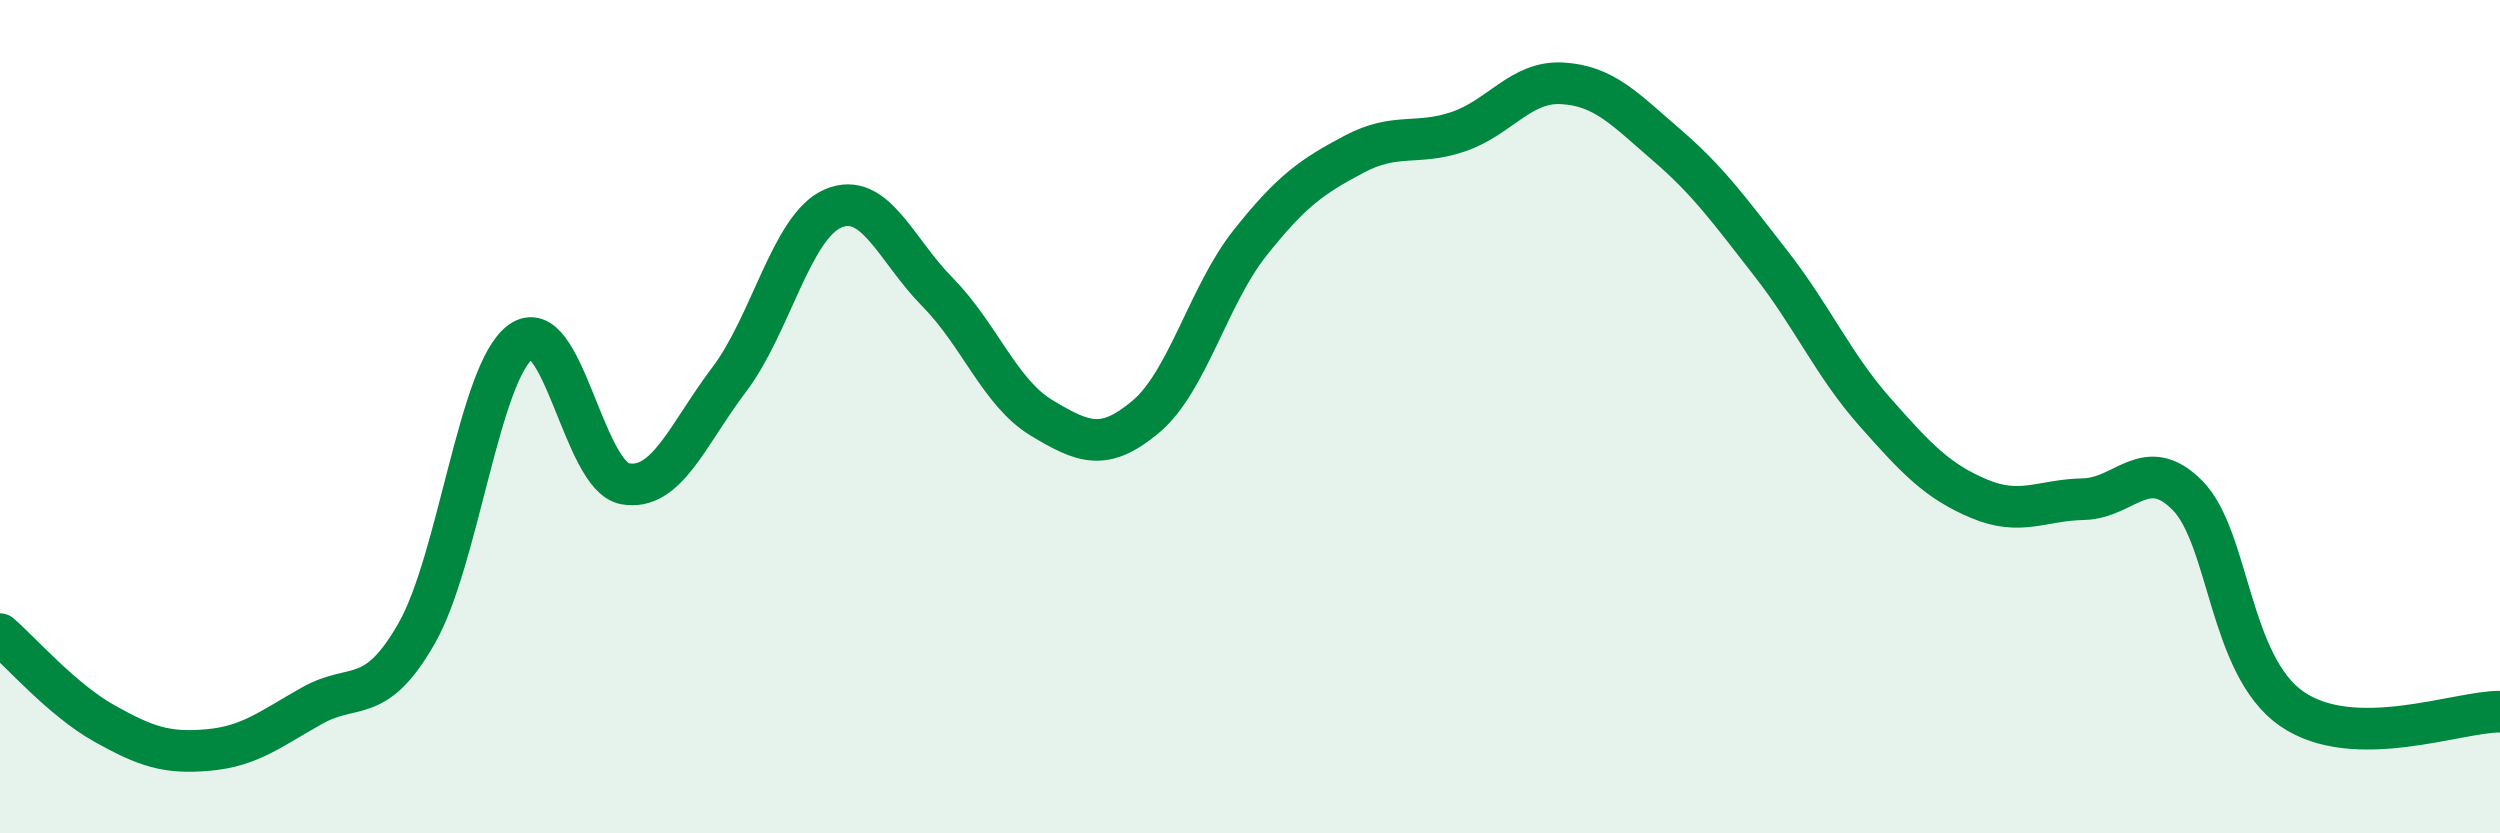
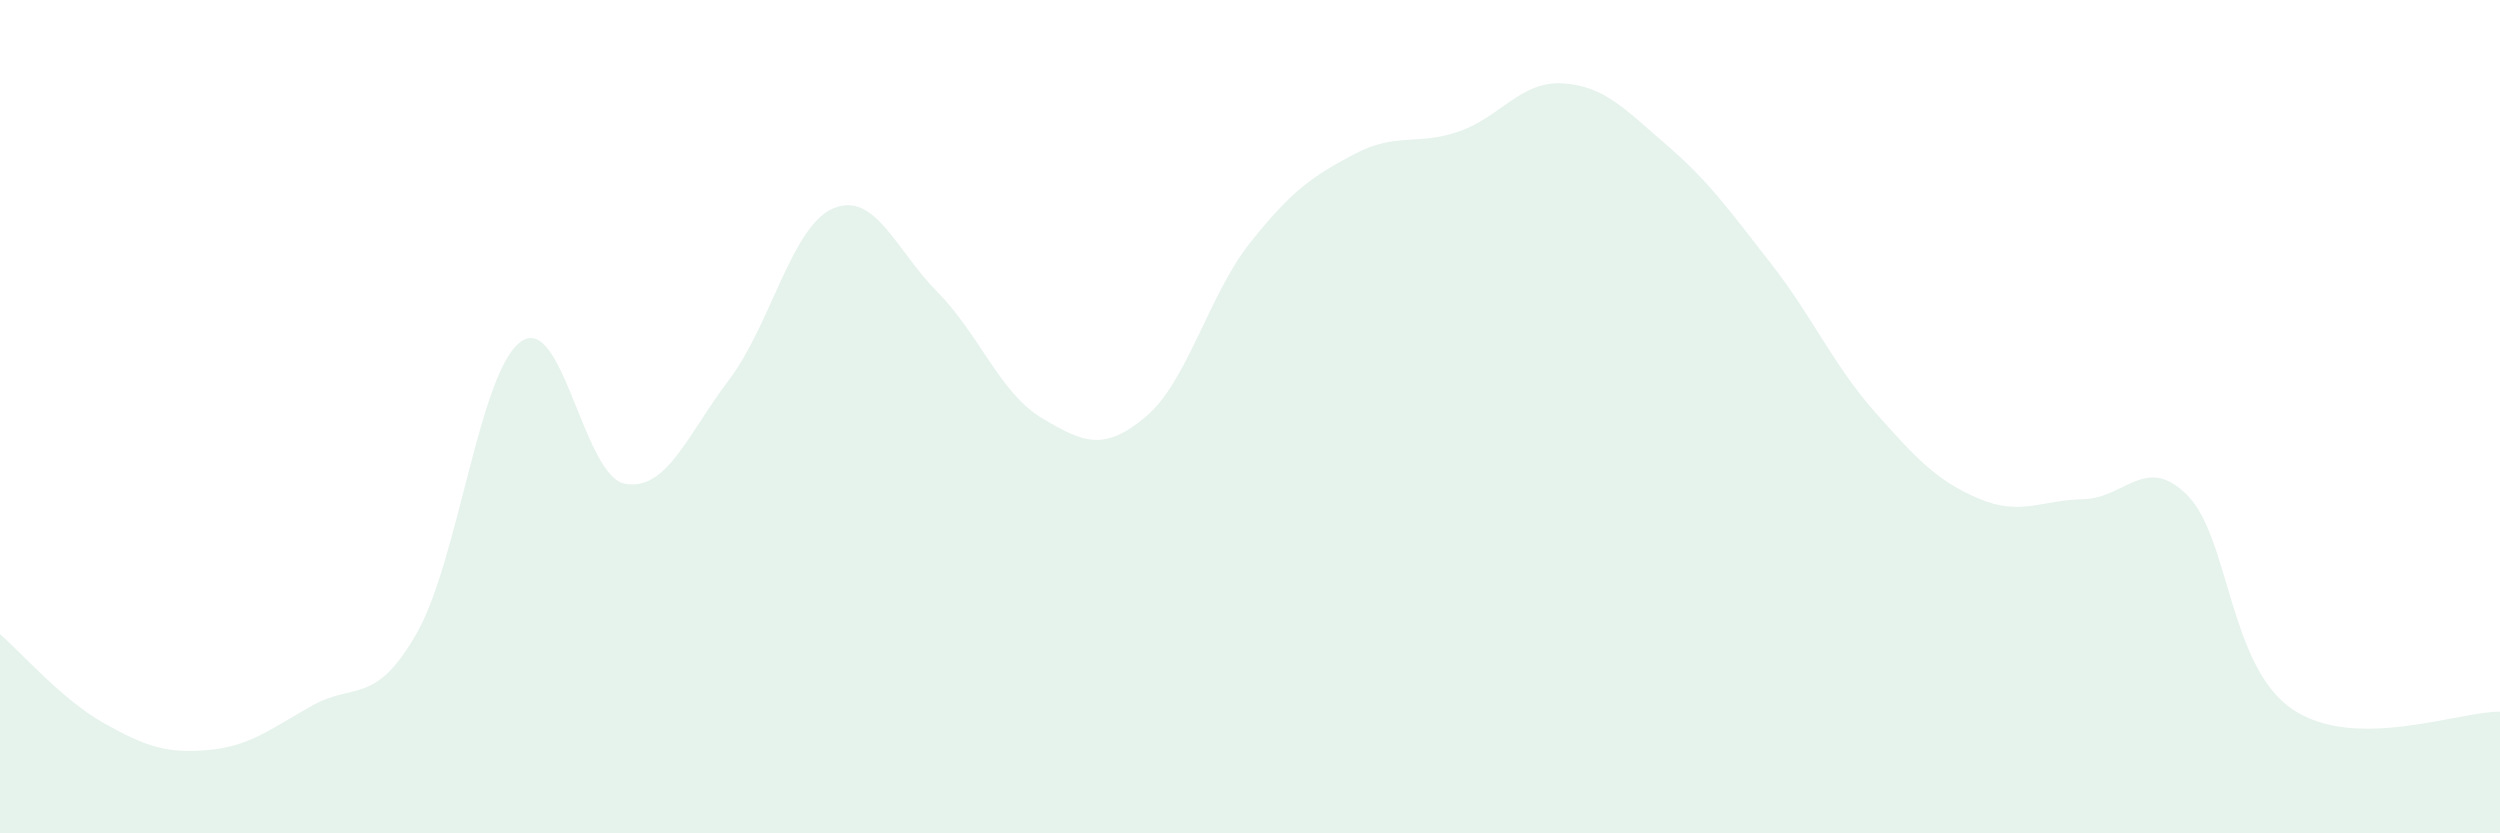
<svg xmlns="http://www.w3.org/2000/svg" width="60" height="20" viewBox="0 0 60 20">
  <path d="M 0,15.22 C 0.5,15.65 1.5,16.8 2.5,17.36 C 3.5,17.92 4,18.09 5,18 C 6,17.91 6.5,17.49 7.5,16.93 C 8.5,16.37 9,16.95 10,15.2 C 11,13.45 11.5,8.92 12.5,8.2 C 13.5,7.48 14,11.43 15,11.61 C 16,11.79 16.5,10.43 17.5,9.11 C 18.5,7.79 19,5.42 20,5 C 21,4.58 21.5,6 22.5,7.01 C 23.5,8.02 24,9.43 25,10.03 C 26,10.63 26.5,10.84 27.5,10 C 28.5,9.16 29,7.09 30,5.83 C 31,4.57 31.5,4.23 32.5,3.7 C 33.5,3.17 34,3.5 35,3.16 C 36,2.82 36.5,1.94 37.5,2 C 38.5,2.06 39,2.62 40,3.48 C 41,4.34 41.5,5.04 42.5,6.32 C 43.5,7.6 44,8.76 45,9.89 C 46,11.02 46.5,11.55 47.5,11.97 C 48.5,12.39 49,12 50,11.98 C 51,11.96 51.5,10.88 52.5,11.89 C 53.5,12.9 53.5,15.97 55,17.01 C 56.5,18.05 59,17.07 60,17.08L60 20L0 20Z" fill="#008740" opacity="0.1" stroke-linecap="round" stroke-linejoin="round" />
-   <path d="M 0,15.22 C 0.5,15.65 1.5,16.8 2.5,17.36 C 3.5,17.92 4,18.09 5,18 C 6,17.91 6.5,17.49 7.5,16.93 C 8.5,16.37 9,16.95 10,15.2 C 11,13.45 11.5,8.92 12.5,8.2 C 13.5,7.48 14,11.43 15,11.61 C 16,11.79 16.5,10.43 17.5,9.11 C 18.5,7.79 19,5.42 20,5 C 21,4.58 21.5,6 22.5,7.01 C 23.5,8.02 24,9.43 25,10.03 C 26,10.63 26.5,10.84 27.5,10 C 28.5,9.16 29,7.09 30,5.83 C 31,4.57 31.5,4.23 32.5,3.7 C 33.5,3.17 34,3.5 35,3.16 C 36,2.82 36.5,1.94 37.5,2 C 38.5,2.06 39,2.62 40,3.48 C 41,4.34 41.5,5.04 42.5,6.32 C 43.5,7.6 44,8.76 45,9.89 C 46,11.02 46.5,11.55 47.5,11.97 C 48.5,12.39 49,12 50,11.98 C 51,11.96 51.5,10.88 52.5,11.89 C 53.5,12.9 53.5,15.97 55,17.01 C 56.5,18.05 59,17.07 60,17.08" stroke="#008740" stroke-width="1" fill="none" stroke-linecap="round" stroke-linejoin="round" />
</svg>